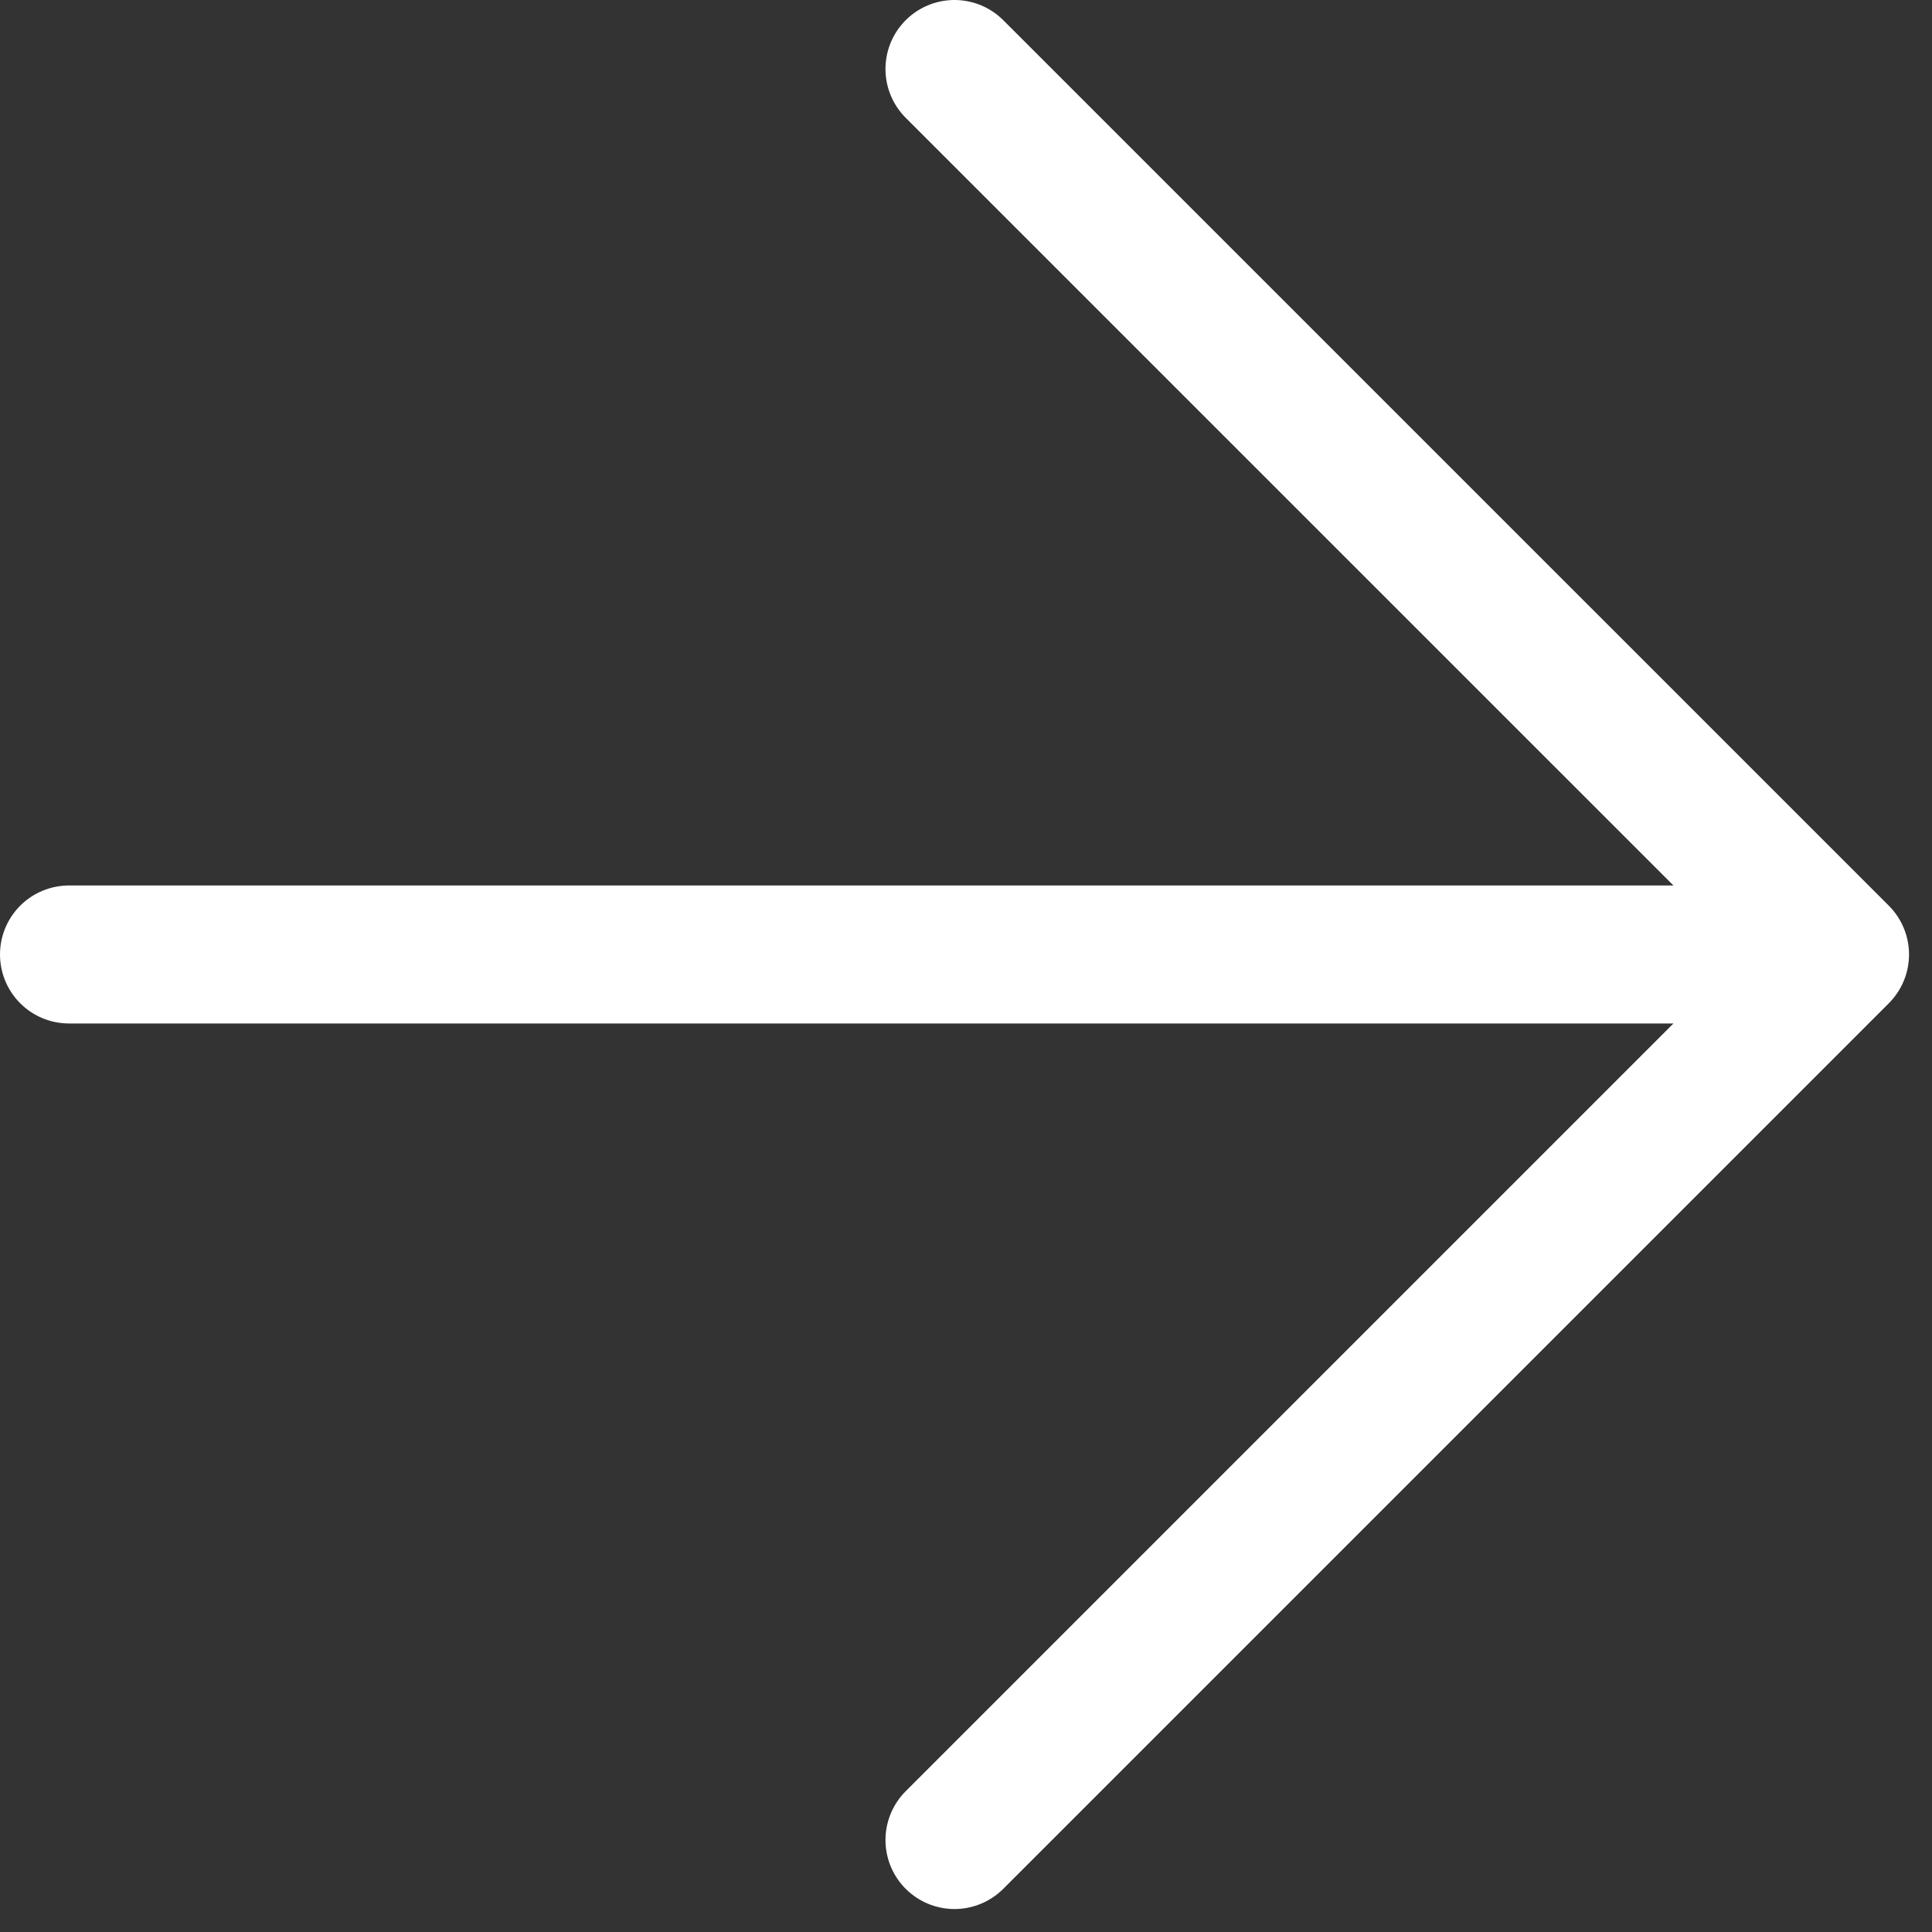
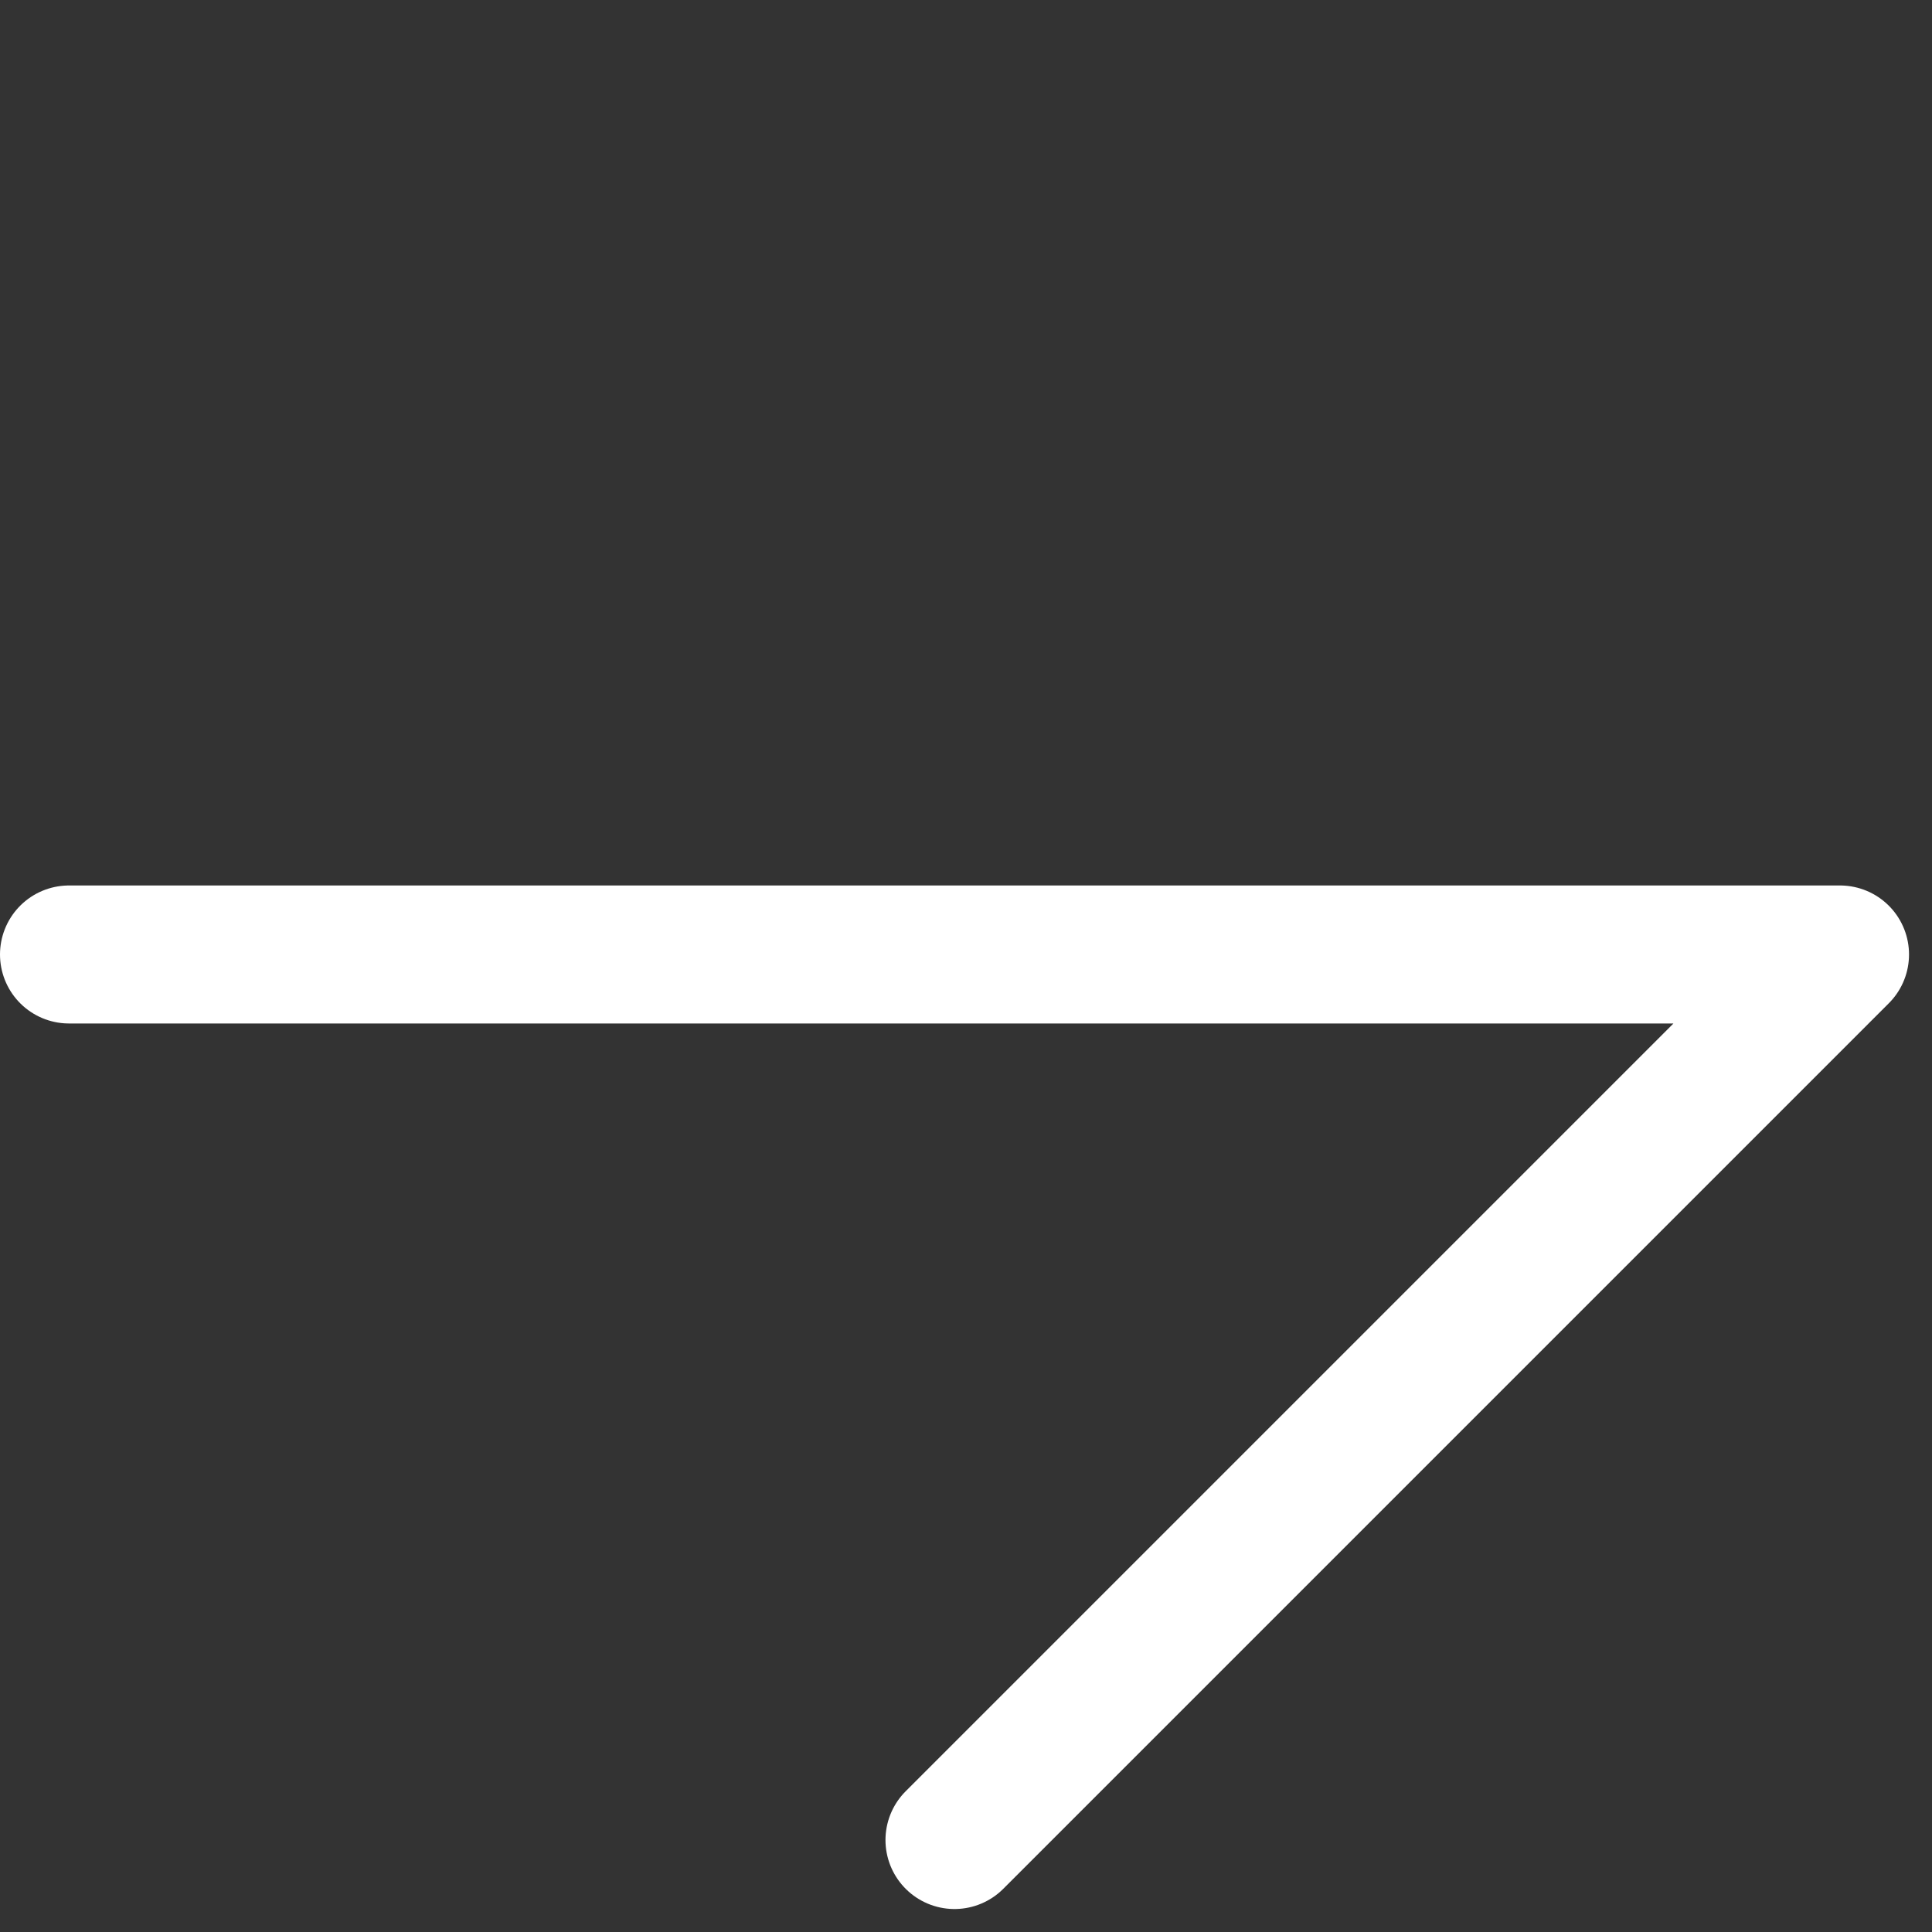
<svg xmlns="http://www.w3.org/2000/svg" preserveAspectRatio="none" width="100%" height="100%" overflow="visible" style="display: block;" viewBox="0 0 28 28" fill="none">
  <rect x="0" y="0" width="28" height="28" fill="#333333" stroke="none" />
-   <path id="Icon" d="M1 13.833H26.667M26.667 13.833L13.833 1M26.667 13.833L13.833 26.667" stroke="white" stroke-width="2" stroke-linecap="round" stroke-linejoin="round" />
+   <path id="Icon" d="M1 13.833H26.667M26.667 13.833M26.667 13.833L13.833 26.667" stroke="white" stroke-width="2" stroke-linecap="round" stroke-linejoin="round" />
</svg>